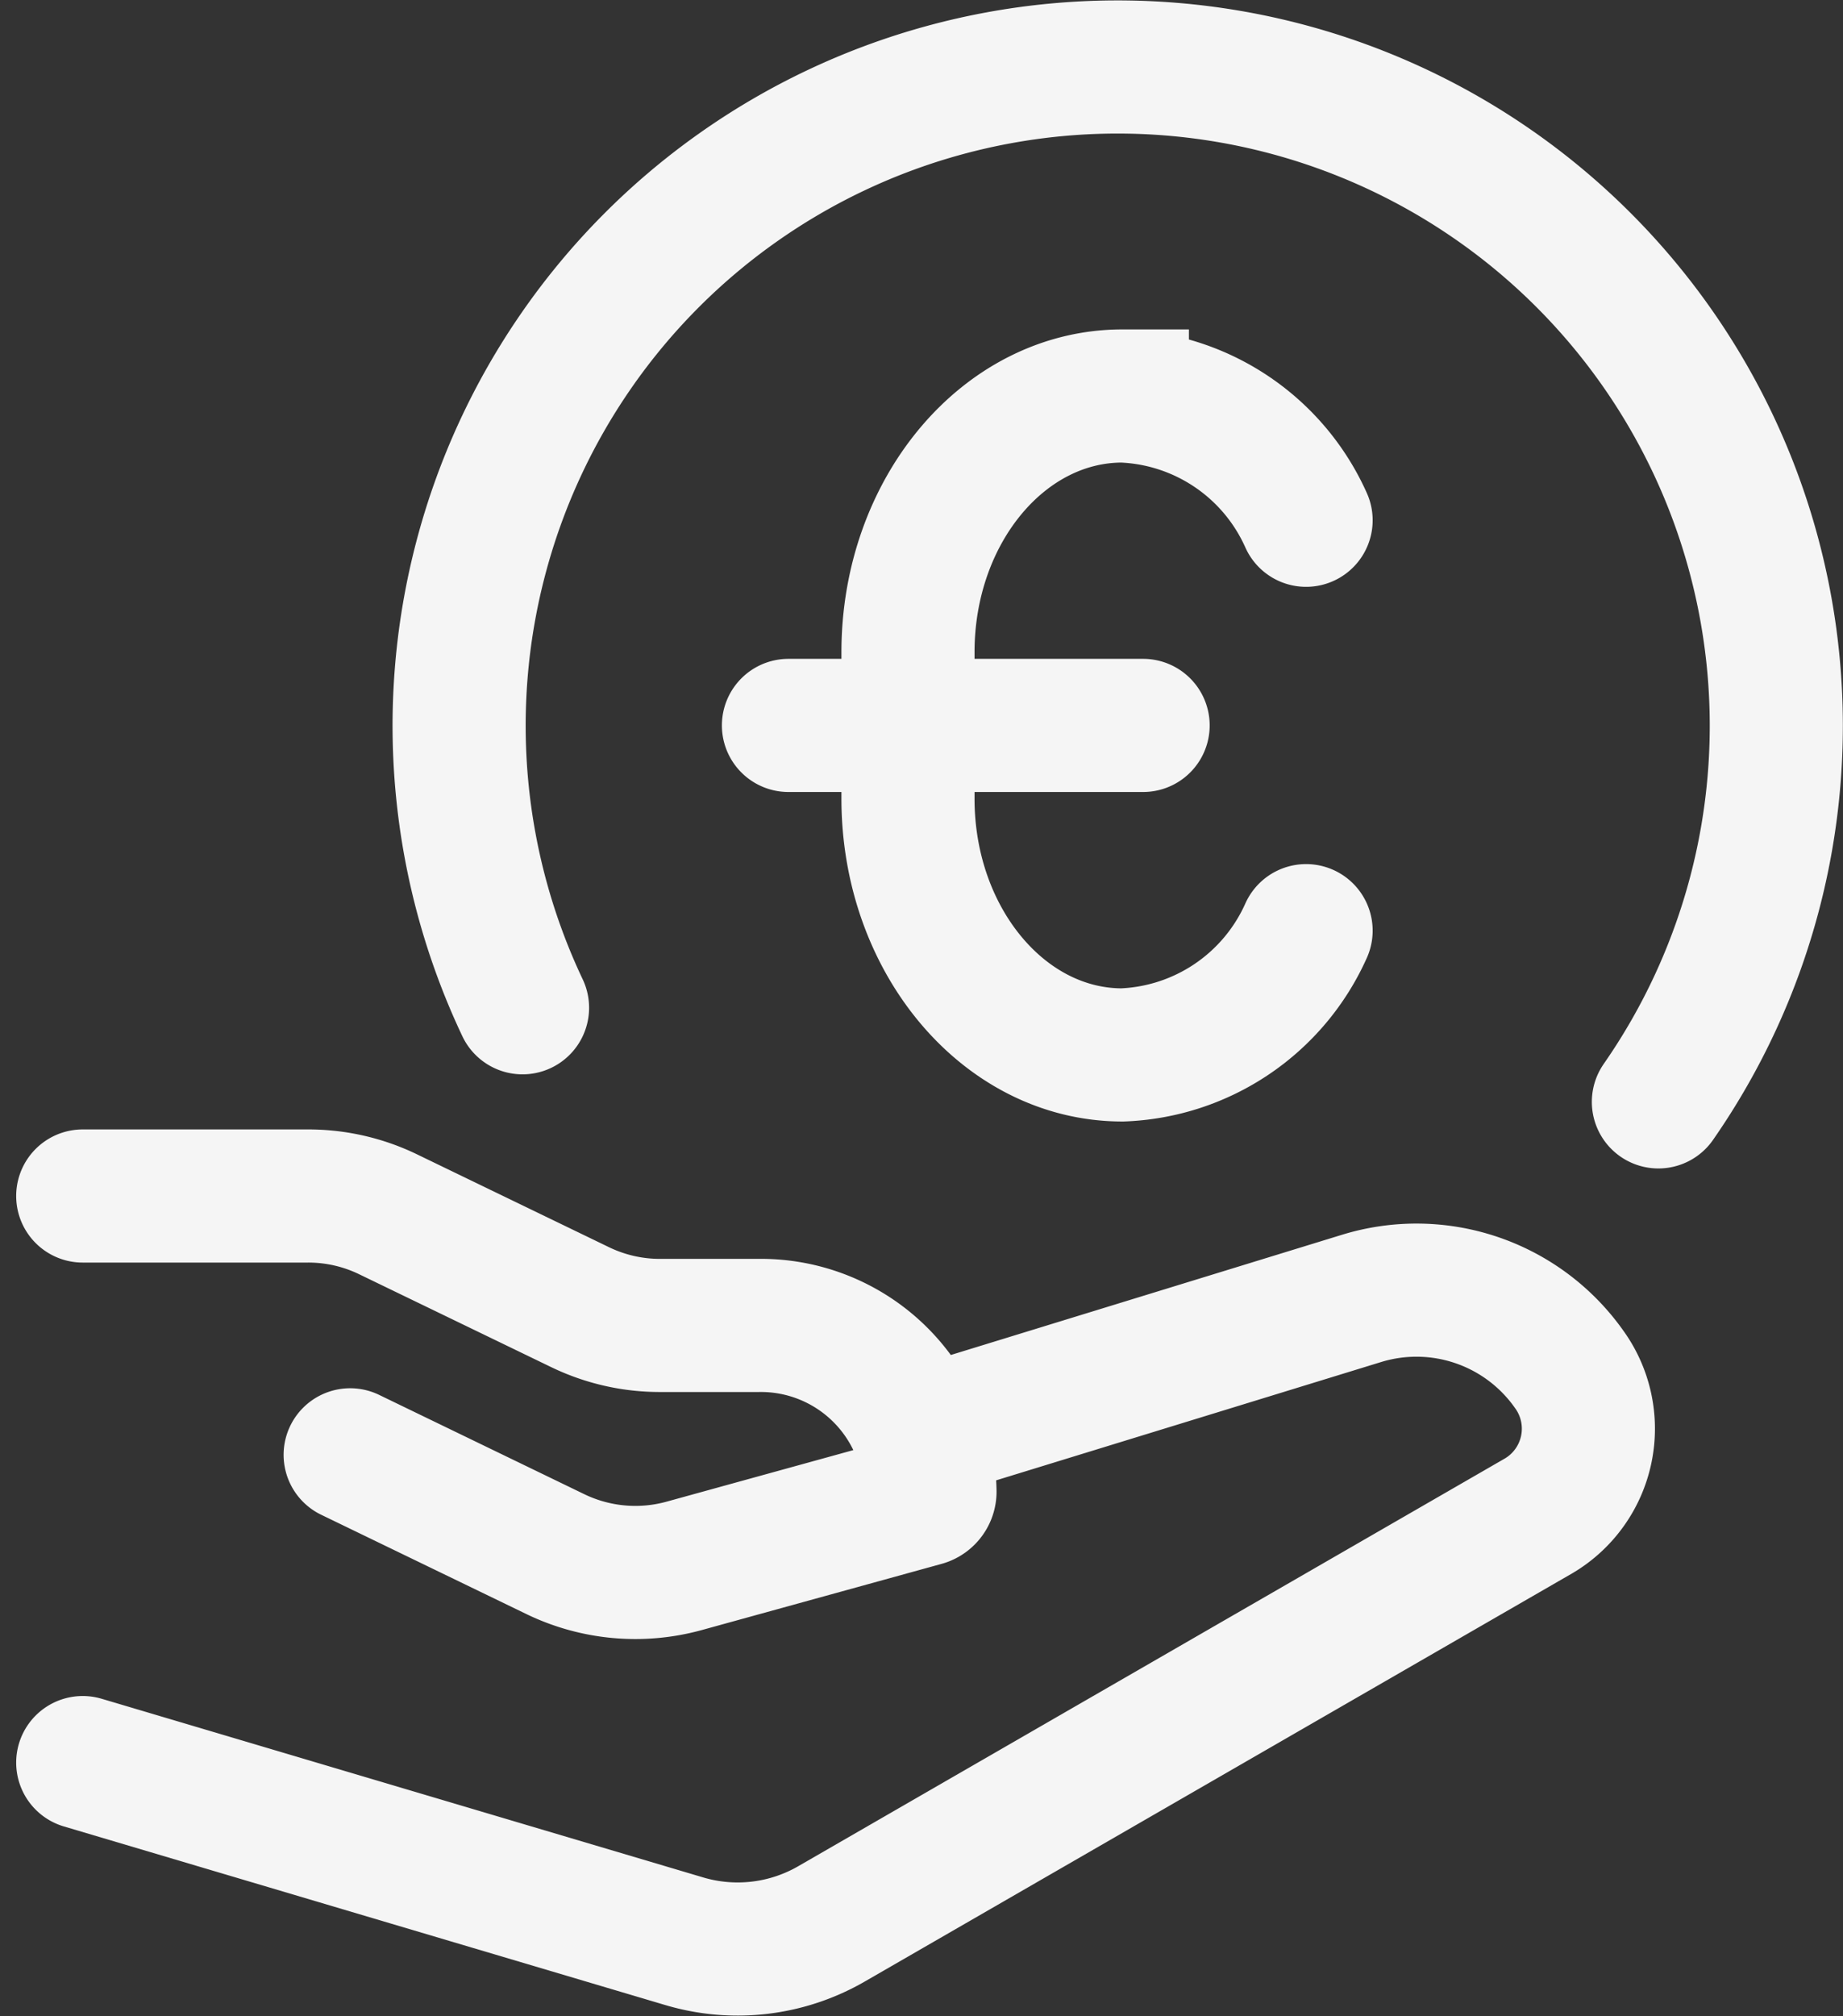
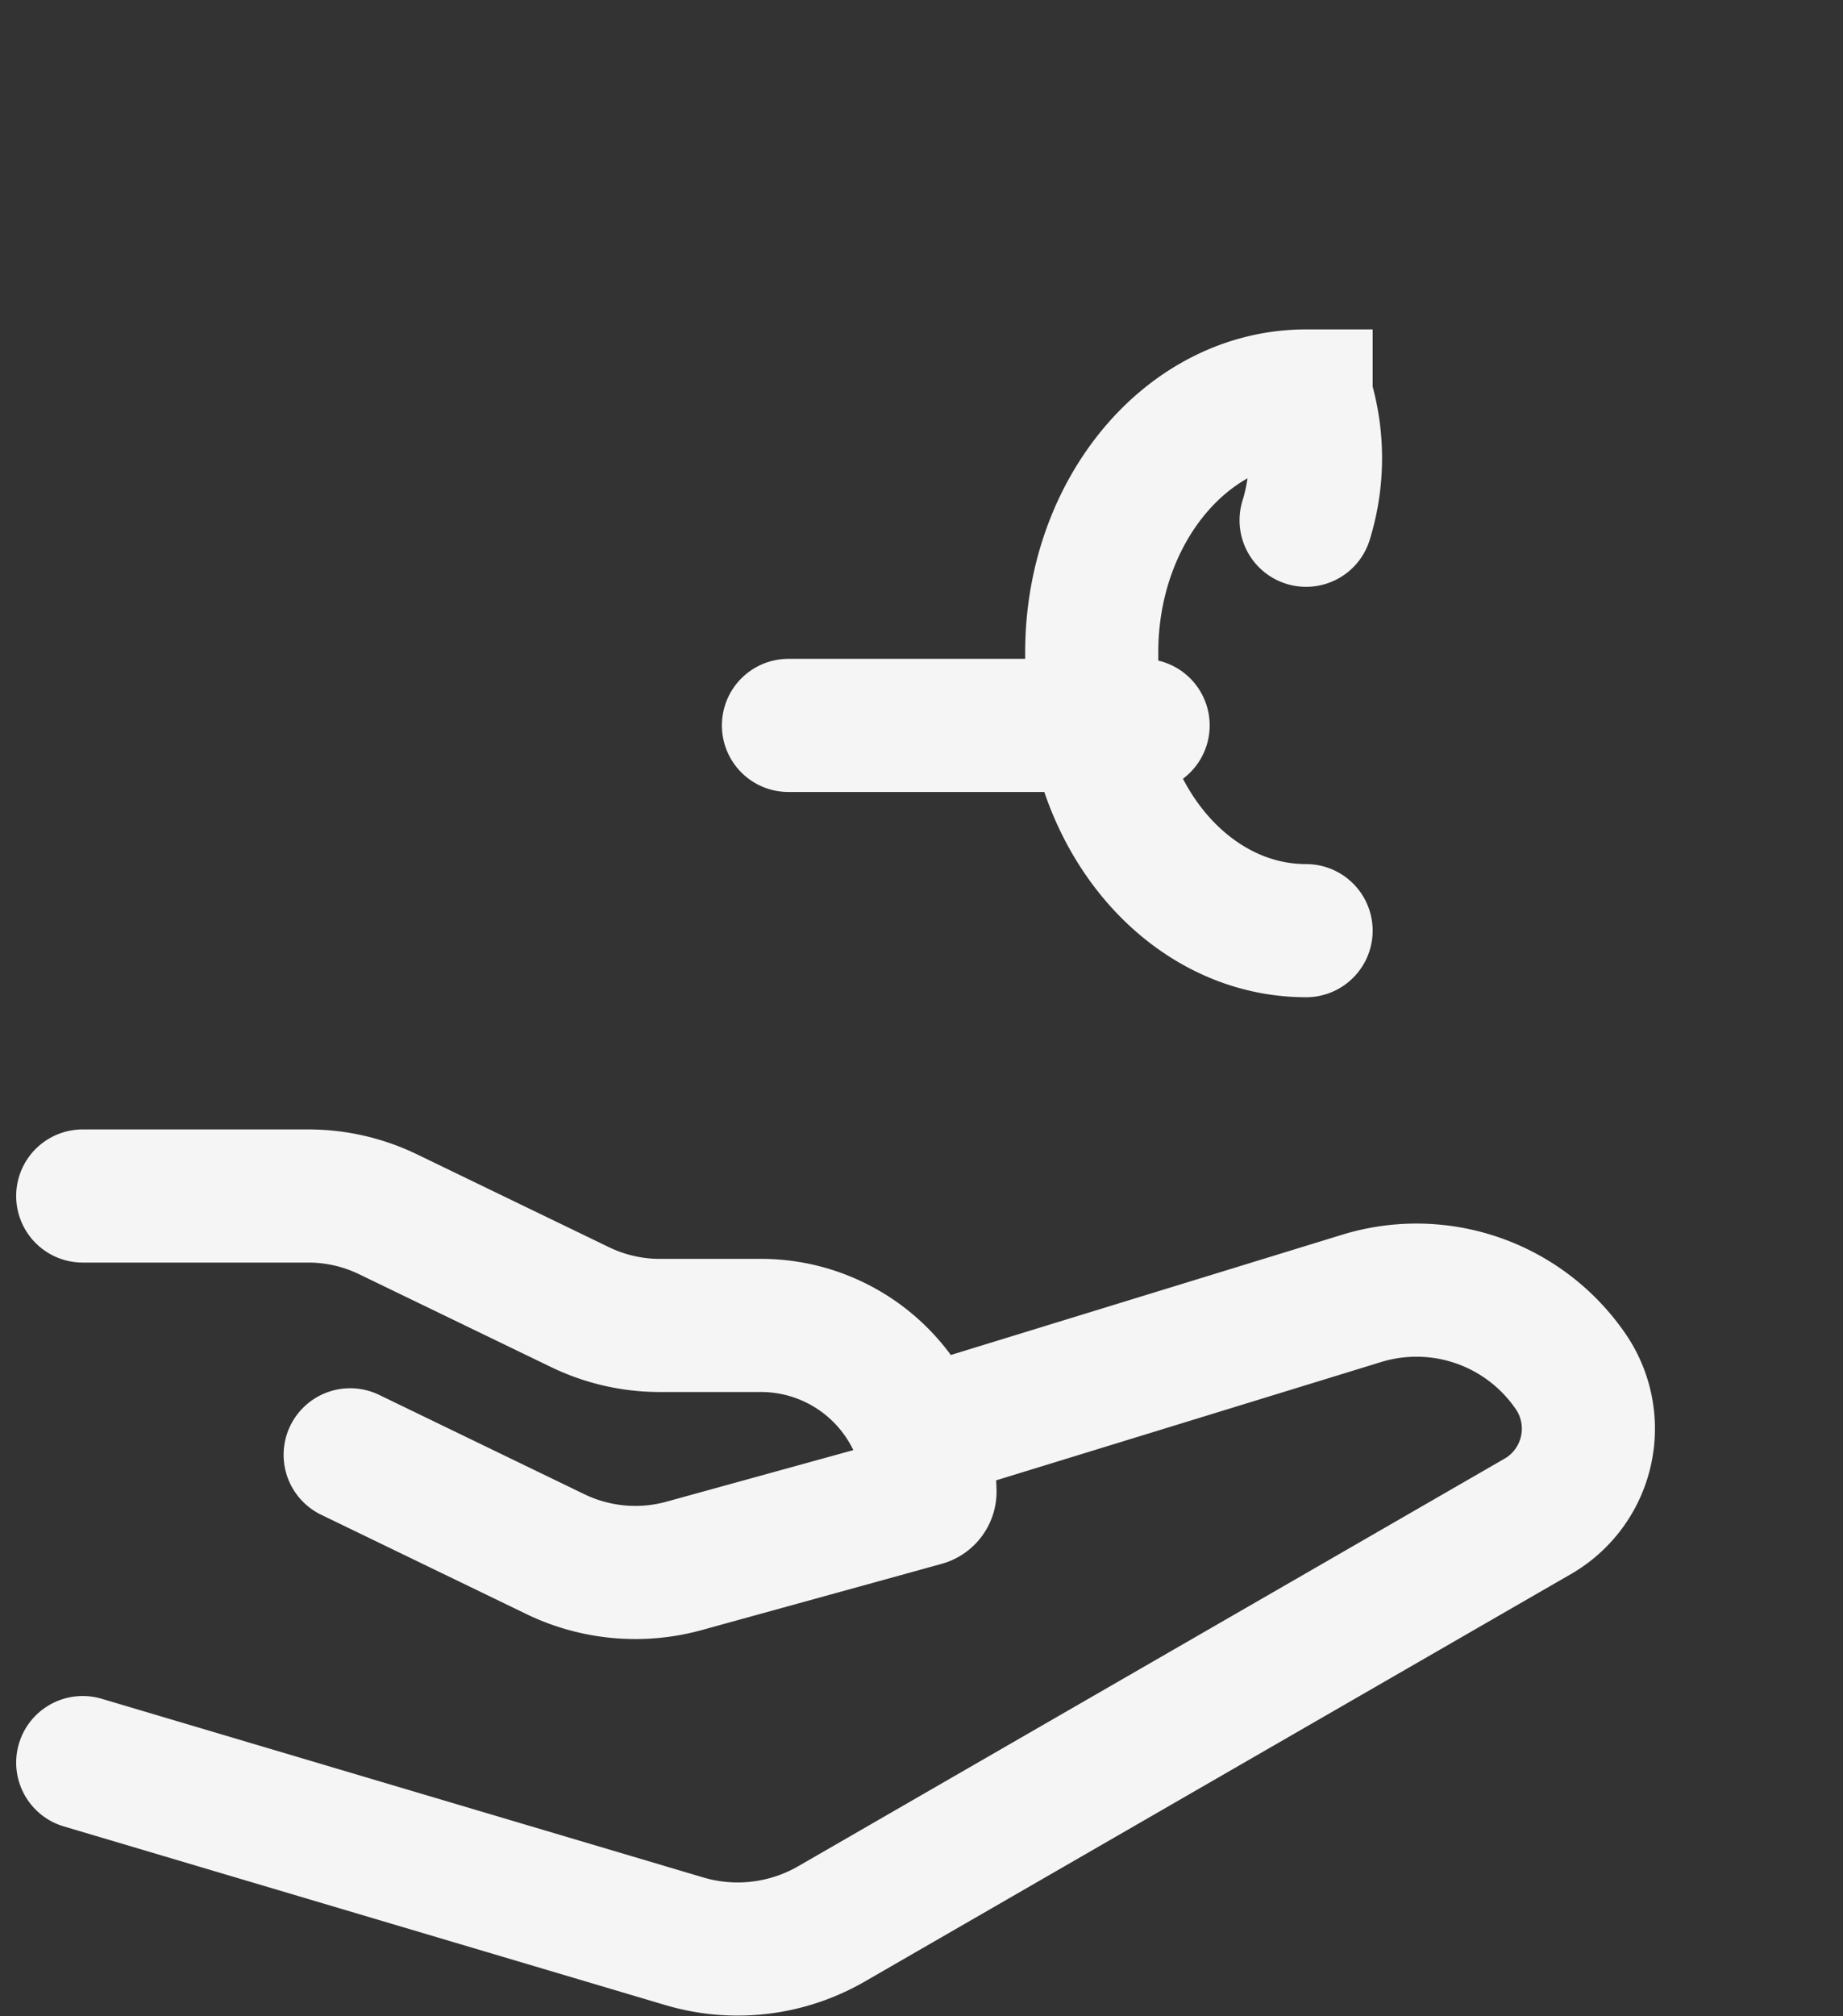
<svg xmlns="http://www.w3.org/2000/svg" width="62.306" height="68.146" viewBox="0 0 62.306 68.146">
  <rect x="0" y="0" width="62.306" height="68.146" fill="#333333" stroke="none" />
  <g id="Gruppe_24003" data-name="Gruppe 24003" transform="translate(-0.203 0.25)">
-     <path id="Pfad_4673" data-name="Pfad 4673" d="M47.544,36.992a22.265,22.265,0,1,0-38.4-3.181" transform="translate(8.724 0)" fill="none" stroke="#f5f5f5" stroke-linecap="round" stroke-linejoin="round" stroke-width="4.5" />
-     <path id="Pfad_4674" data-name="Pfad 4674" d="M28,23.571a7.1,7.1,0,0,1-6.212,4.2c-4,0-7.247-3.877-7.247-8.66V14.16c0-4.783,3.245-8.66,7.247-8.66A7.1,7.1,0,0,1,28,9.7M10.5,16.634H22.49" transform="translate(16.358 7.634)" fill="none" stroke="#f5f5f5" stroke-linecap="round" stroke-width="4.5" />
+     <path id="Pfad_4674" data-name="Pfad 4674" d="M28,23.571c-4,0-7.247-3.877-7.247-8.66V14.16c0-4.783,3.245-8.66,7.247-8.66A7.1,7.1,0,0,1,28,9.7M10.5,16.634H22.49" transform="translate(16.358 7.634)" fill="none" stroke="#f5f5f5" stroke-linecap="round" stroke-width="4.5" />
    <path id="Pfad_4675" data-name="Pfad 4675" d="M3,14h7.618a6.192,6.192,0,0,1,2.7.616l6.5,3.143a6.192,6.192,0,0,0,2.7.616h3.317a5.717,5.717,0,0,1,5.808,5.621.282.282,0,0,1-.211.27L23.336,26.5a6.21,6.21,0,0,1-4.351-.392l-6.944-3.36m19.589-.8,14.61-4.489a6.316,6.316,0,0,1,7.012,2.4A3.422,3.422,0,0,1,52.238,24.8L28.331,38.591a6.344,6.344,0,0,1-4.987.6L3,33.15" transform="translate(0 26.173)" fill="none" stroke="#f5f5f5" stroke-linecap="round" stroke-linejoin="round" stroke-width="4.5" />
  </g>
</svg>